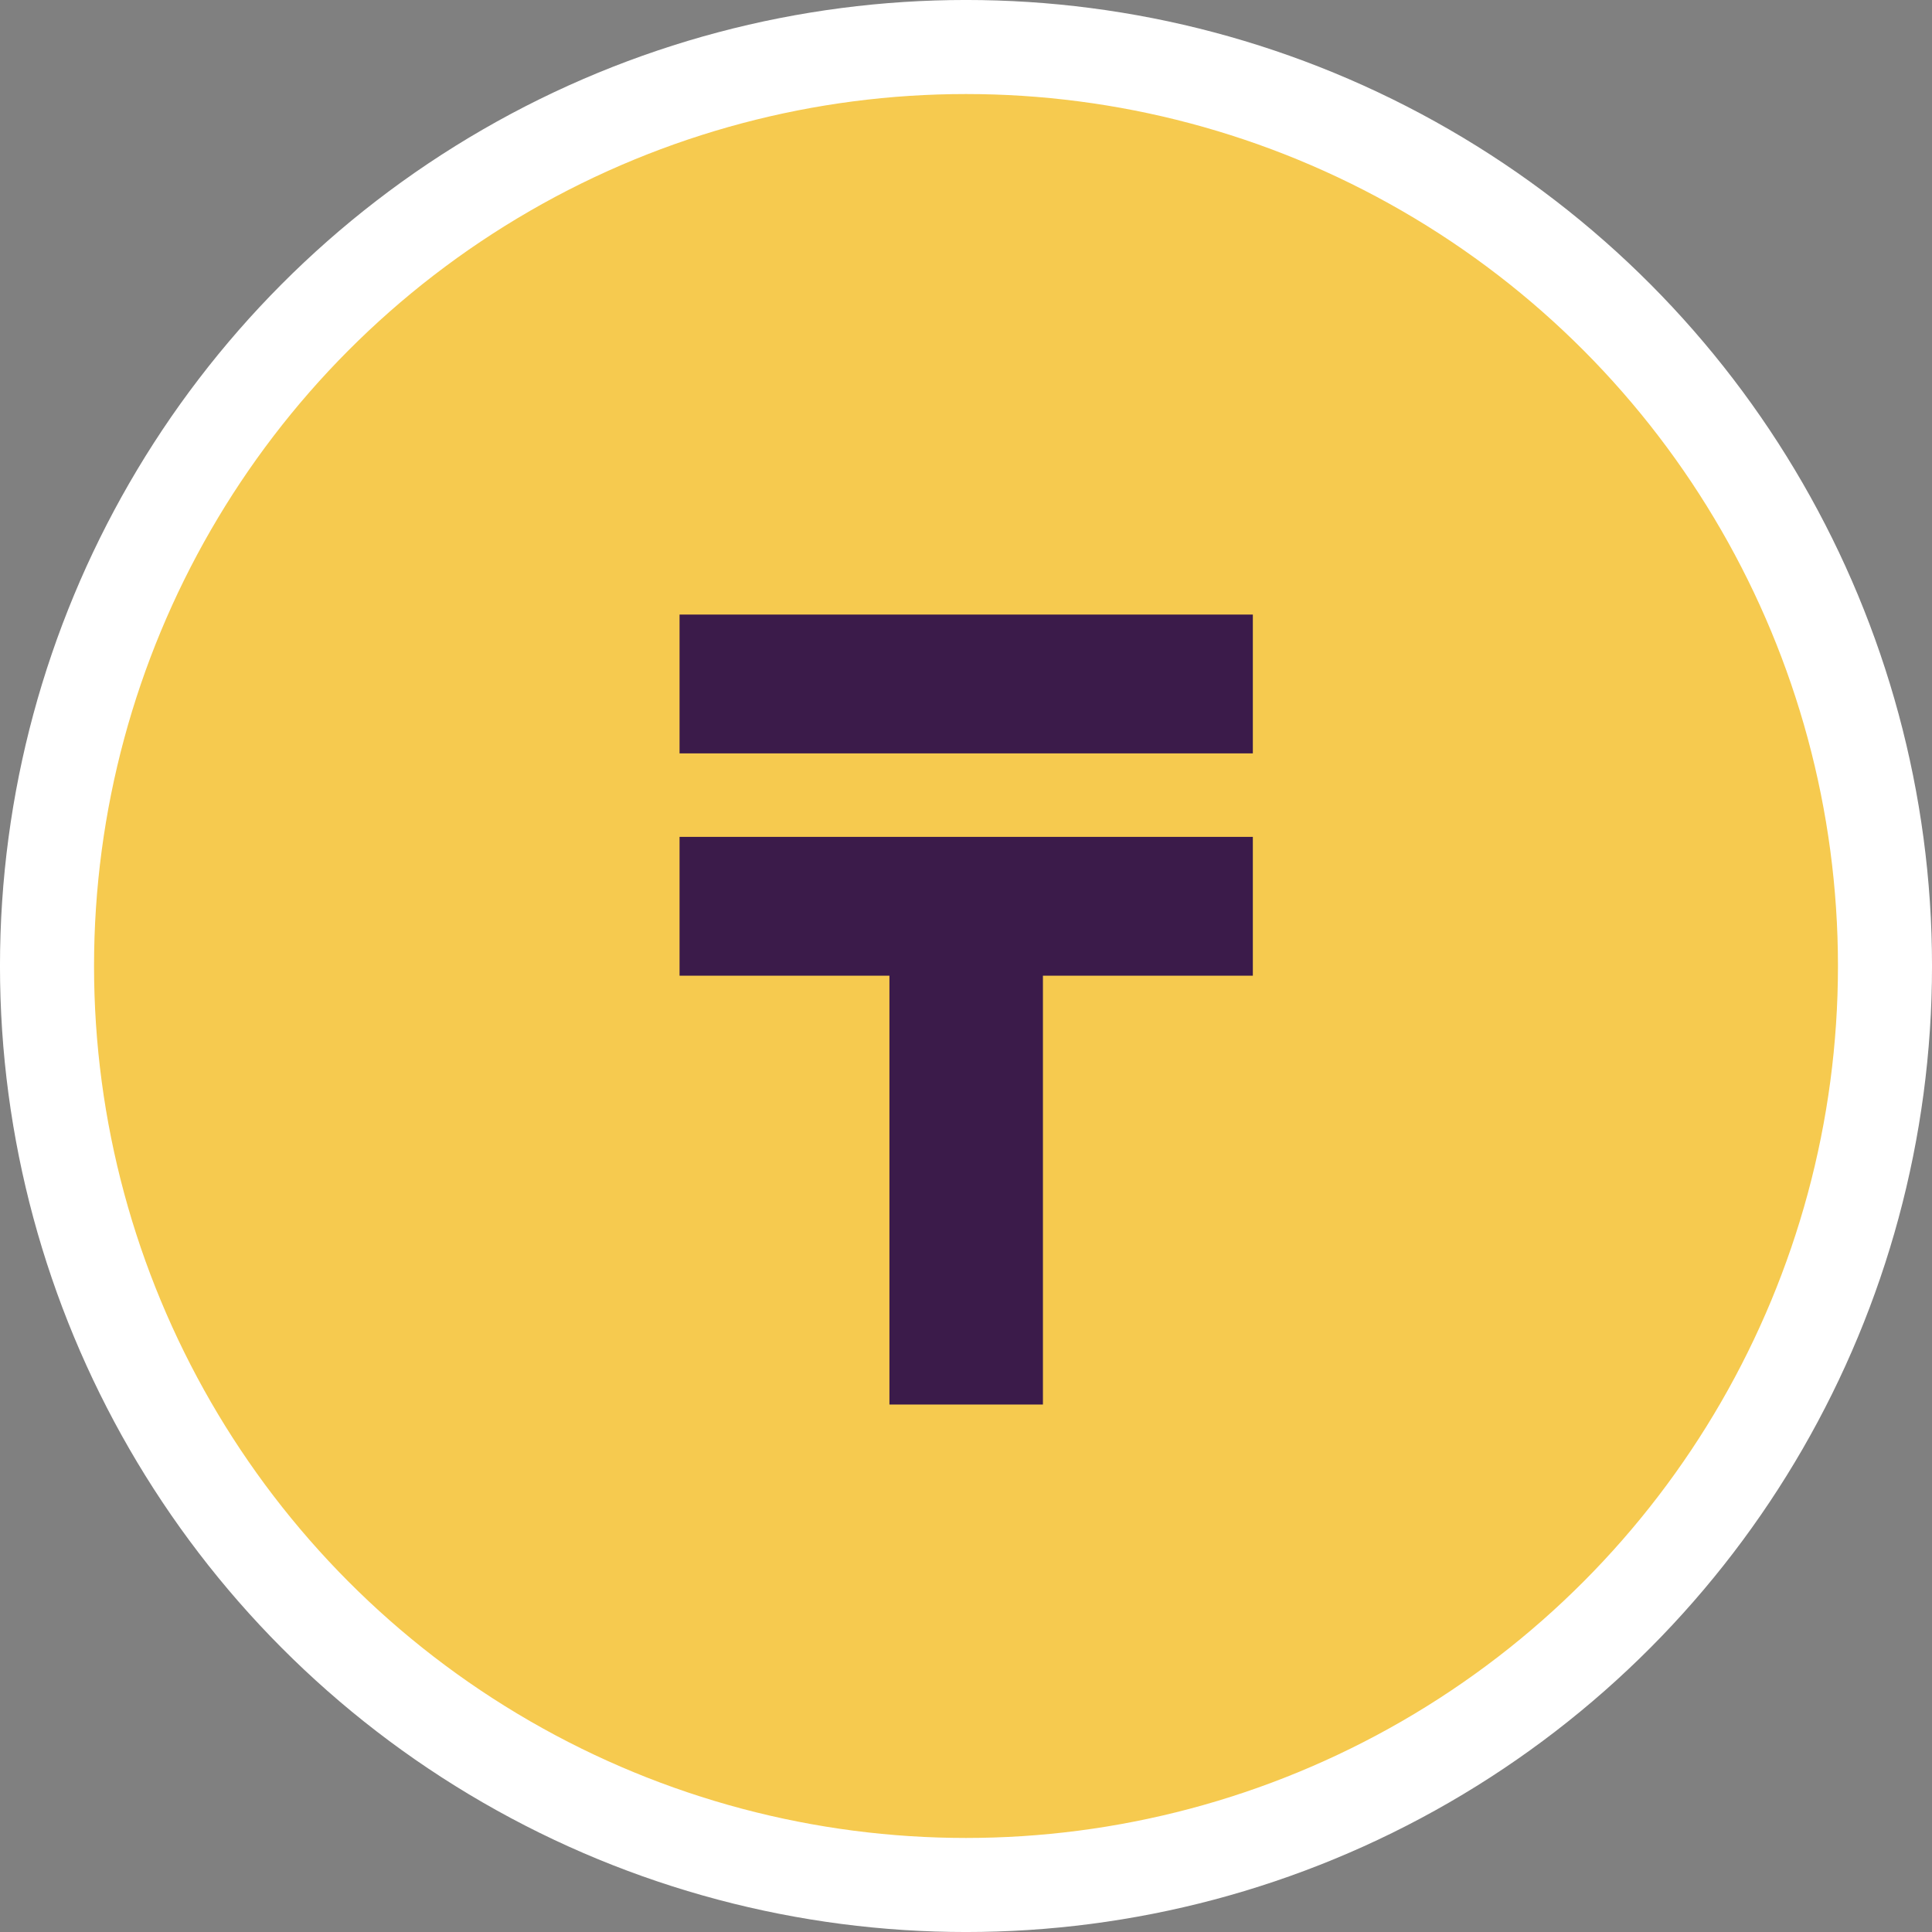
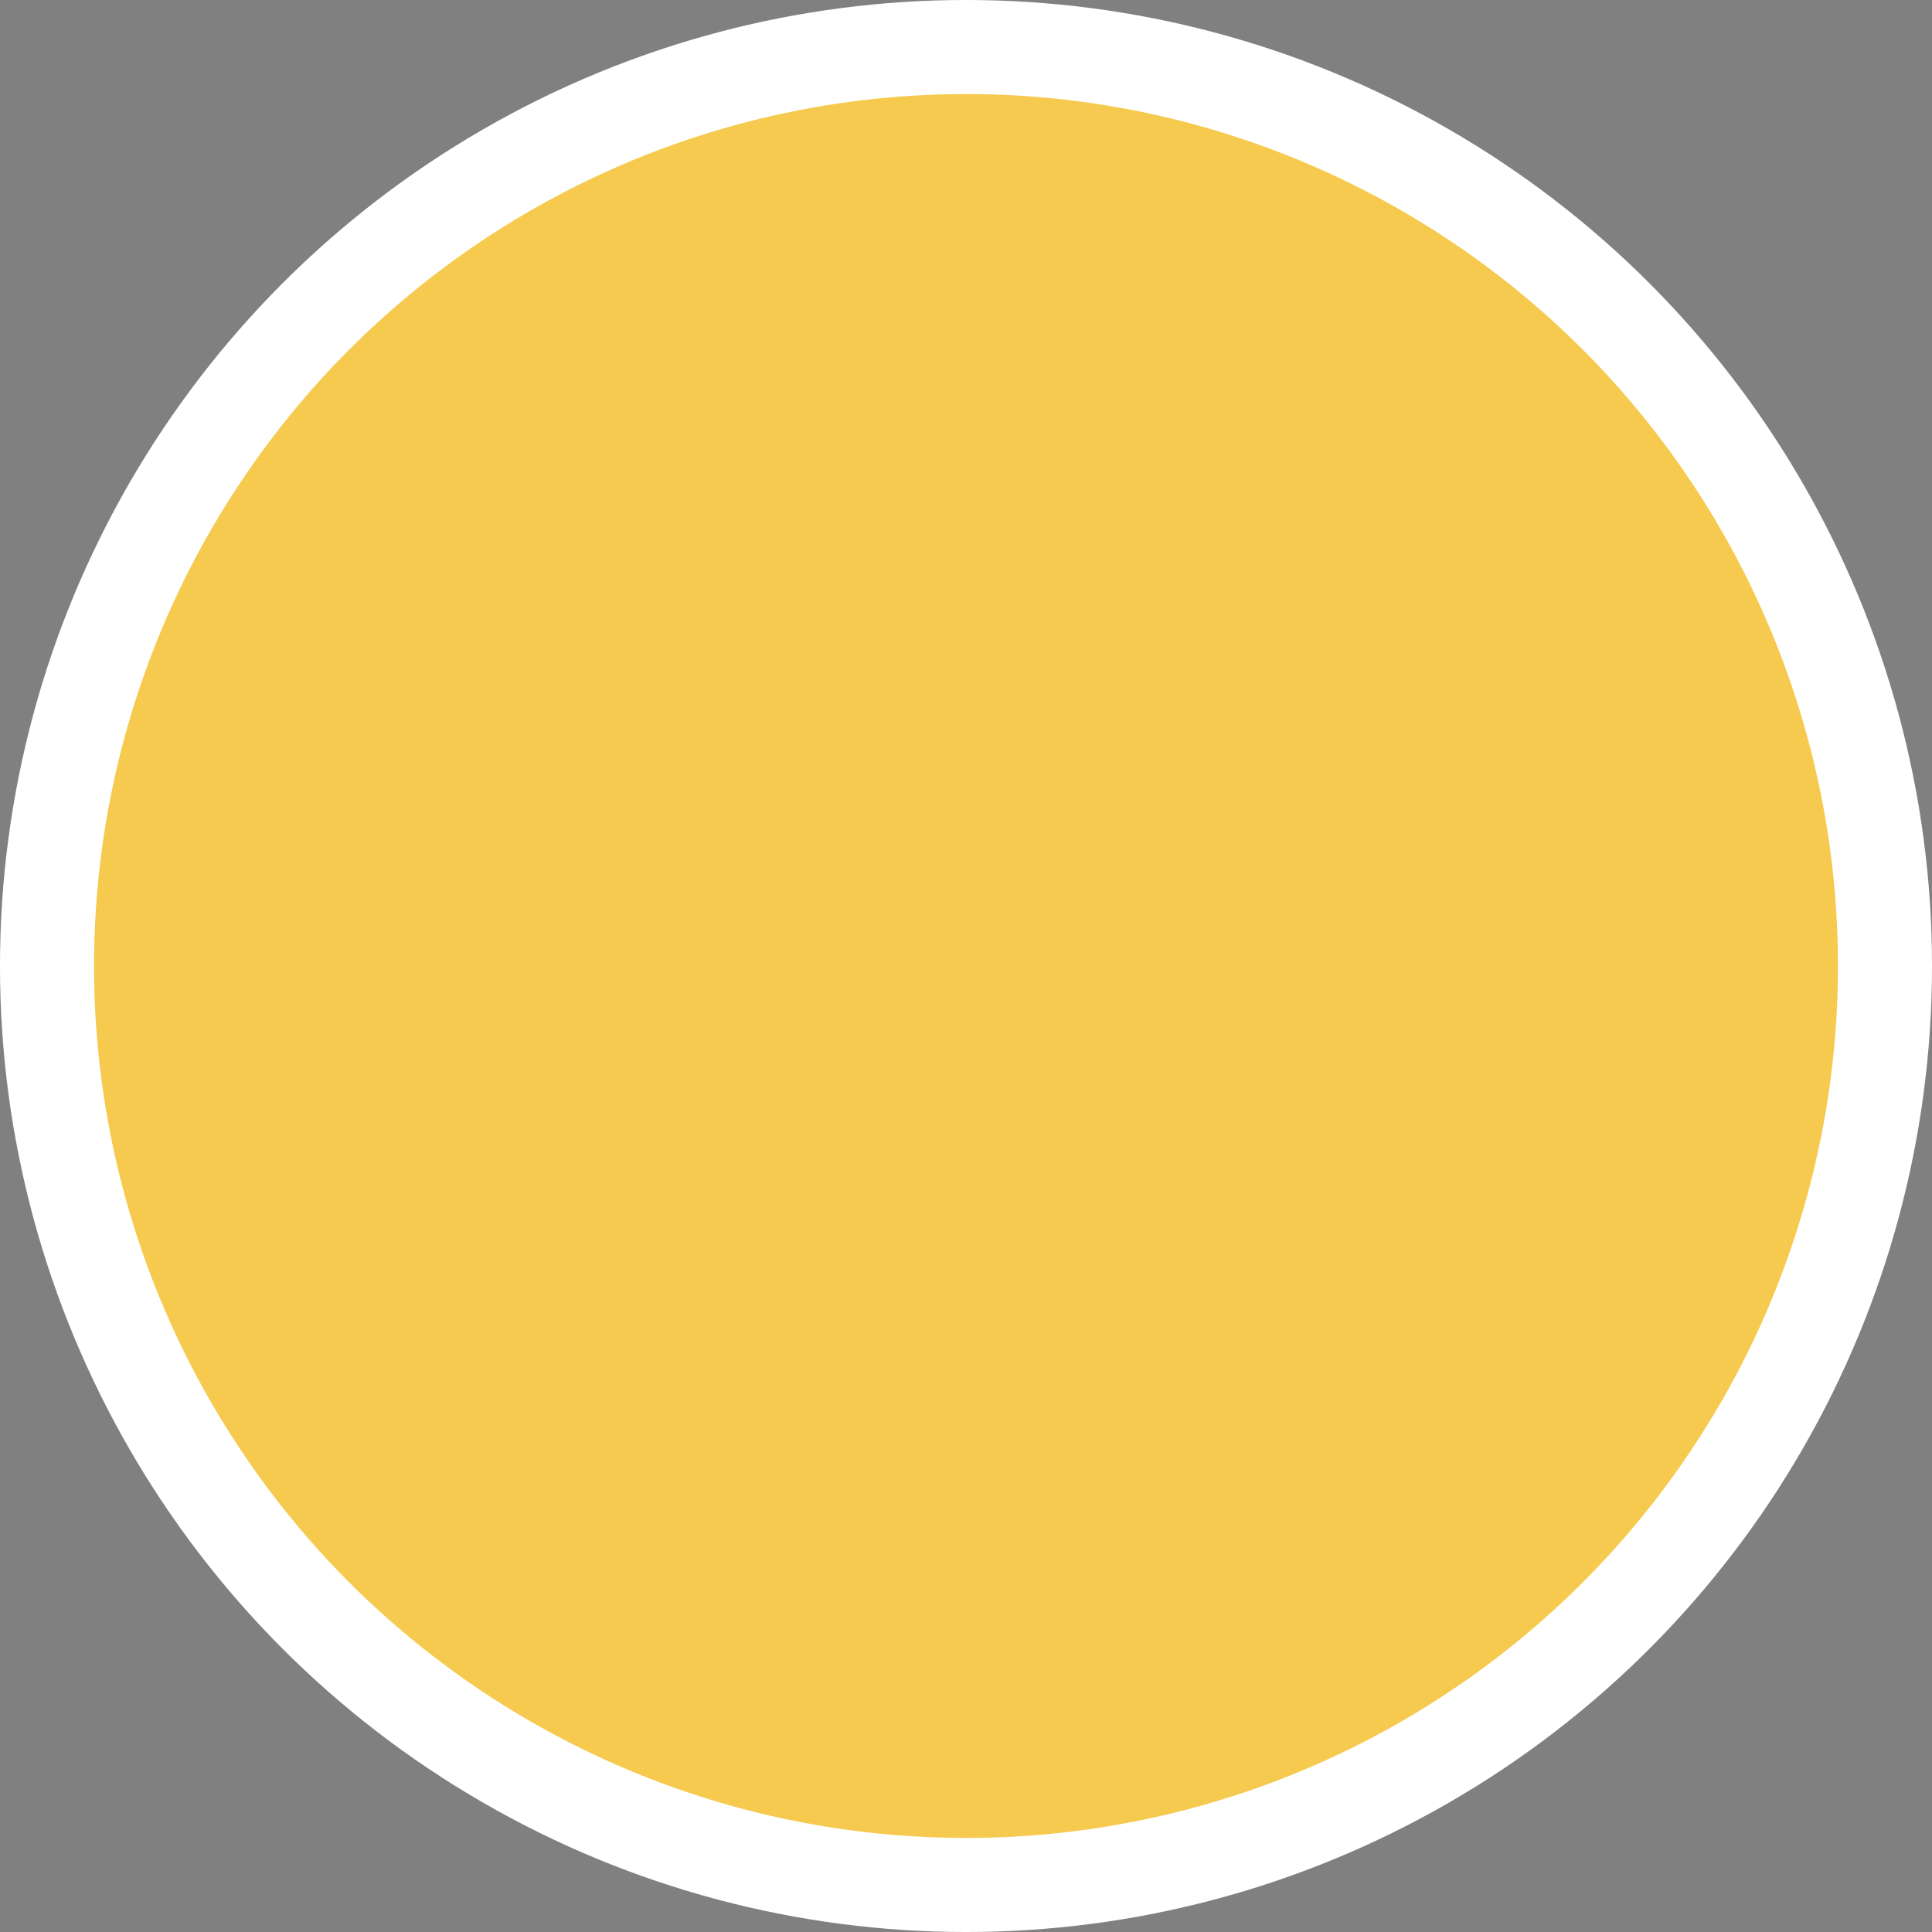
<svg xmlns="http://www.w3.org/2000/svg" width="60" height="60" viewBox="0 0 60 60" fill="none">
  <rect x="0" y="0" width="60" height="60" fill="#808080" stroke="none" />
  <circle cx="30" cy="30" r="28.54" fill="#F6CA4F" stroke="white" stroke-width="2.921" />
-   <path d="M38.908 19.086H21.104V23.397H38.908V19.086ZM38.908 25.99H21.104V30.301H27.622V43.619H32.389V30.301H38.908V25.99Z" fill="#3B1B4A" />
</svg>